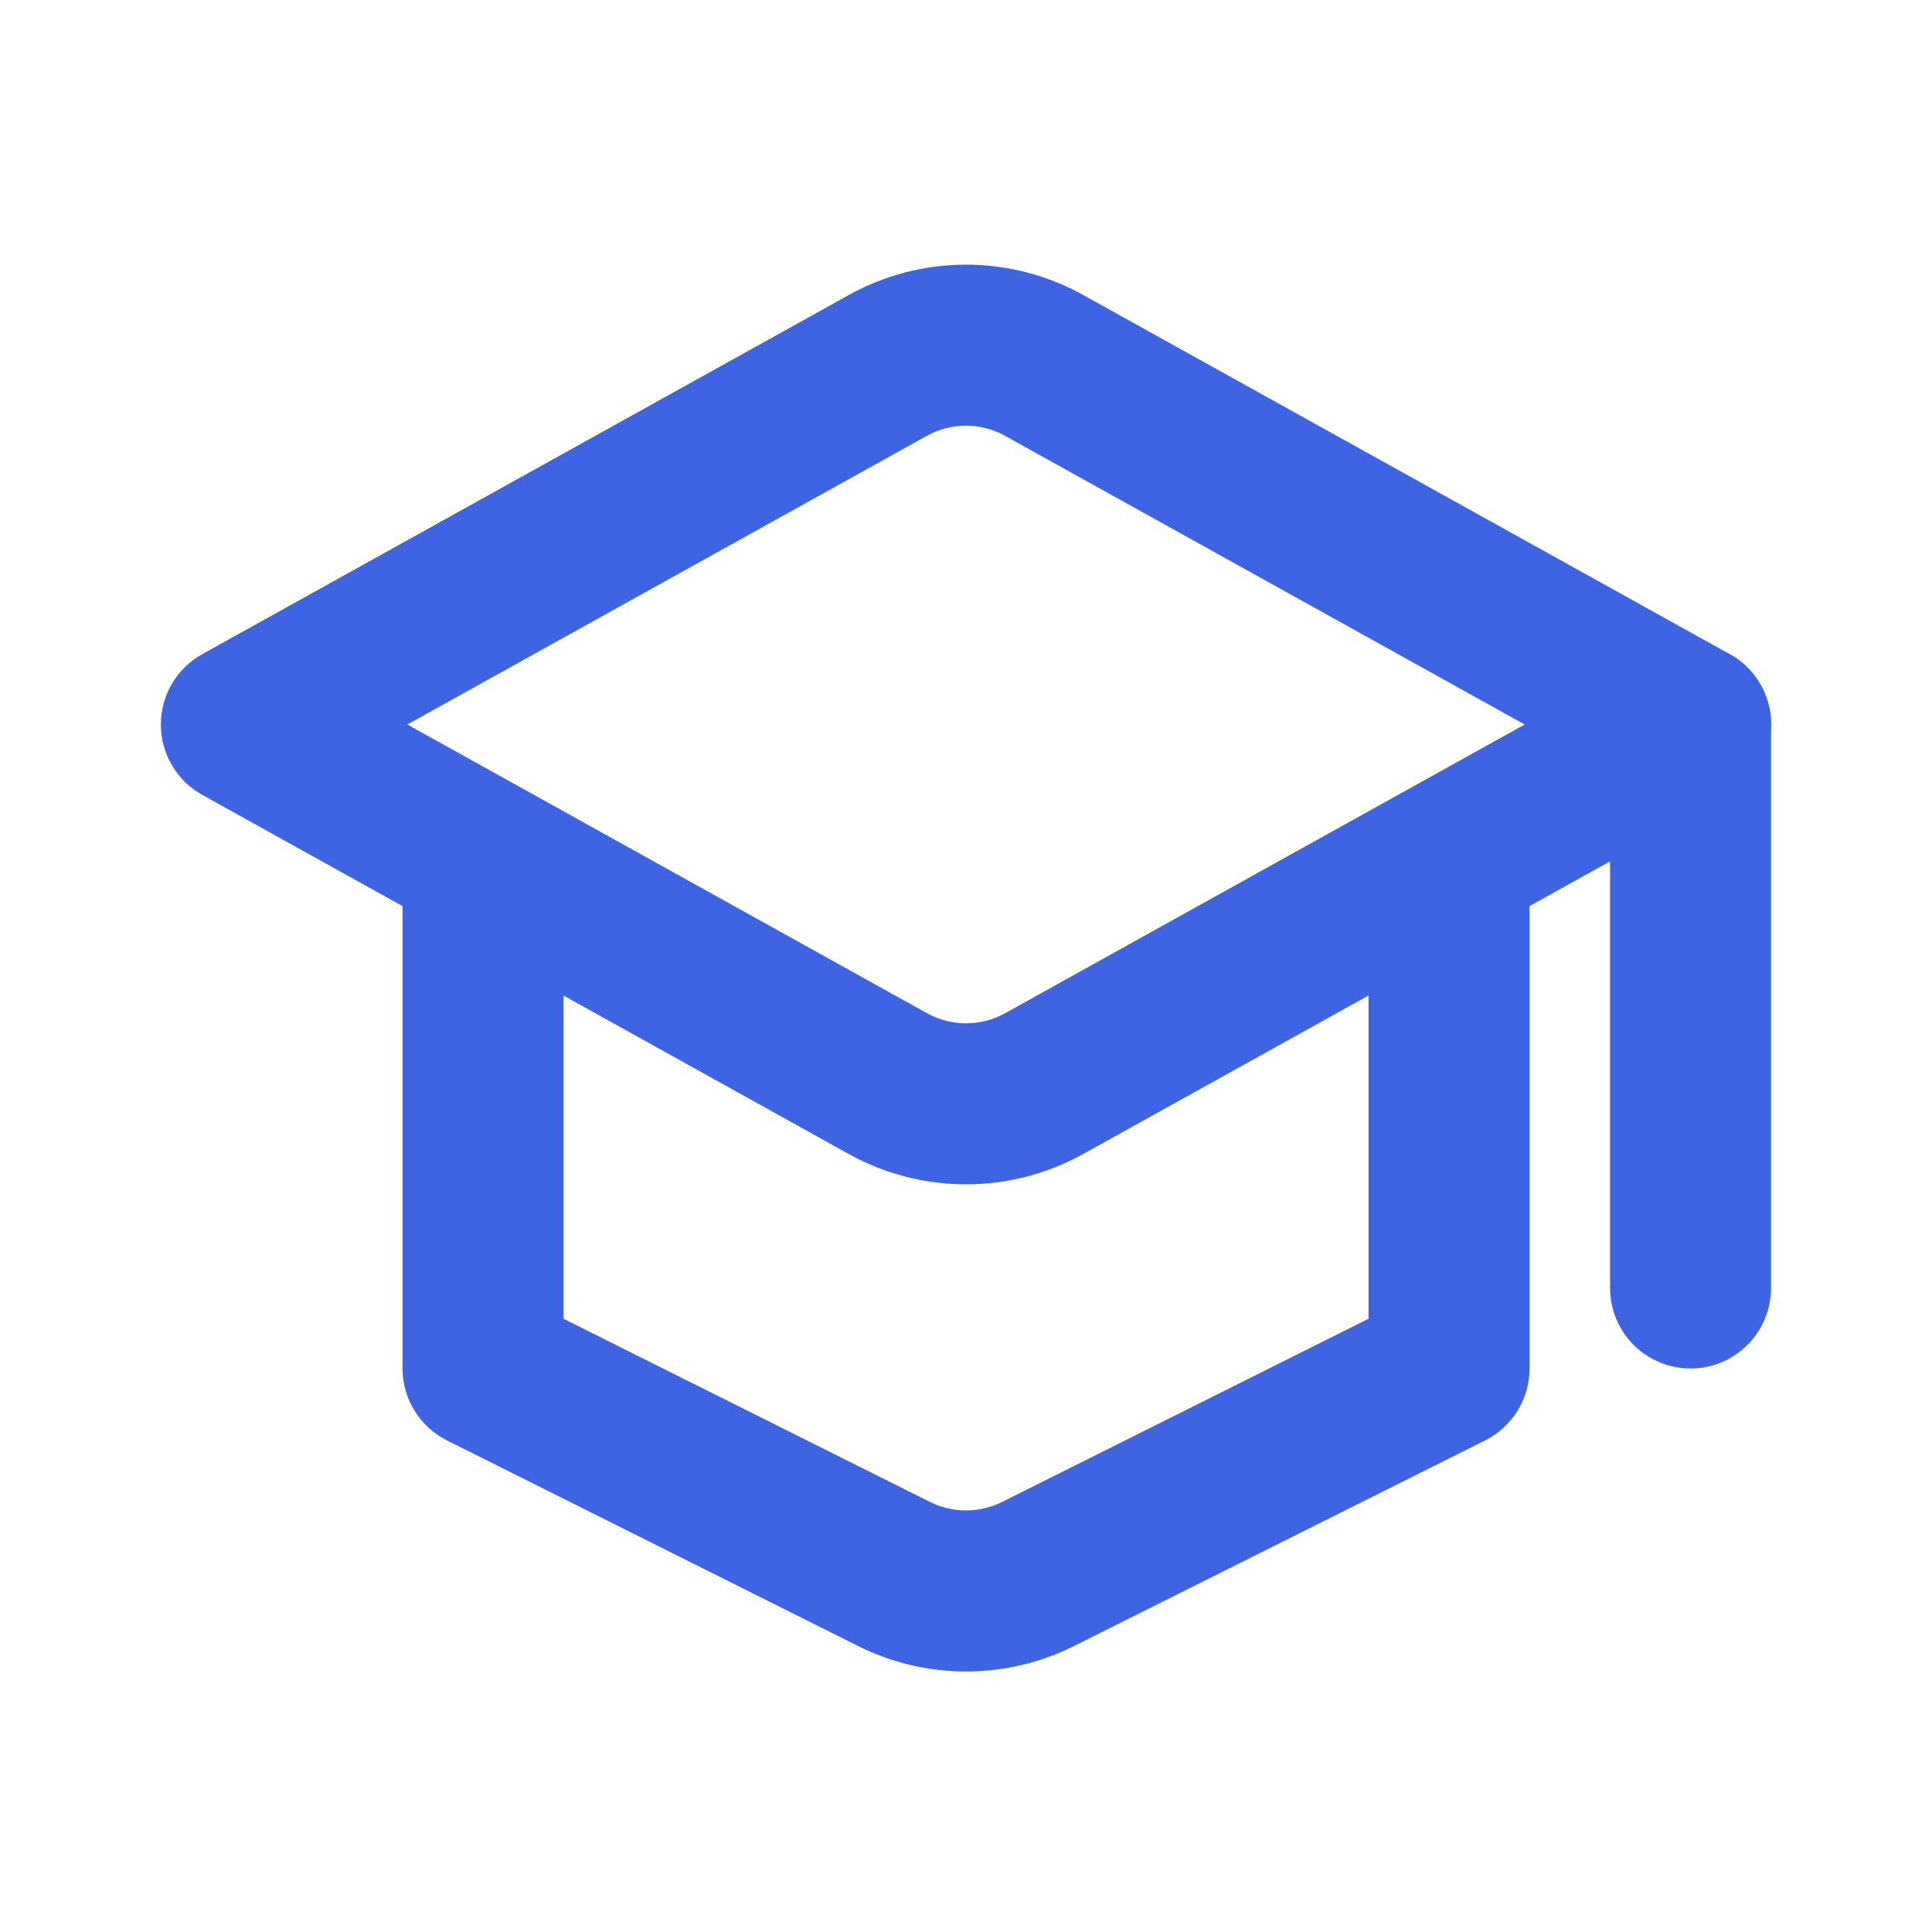
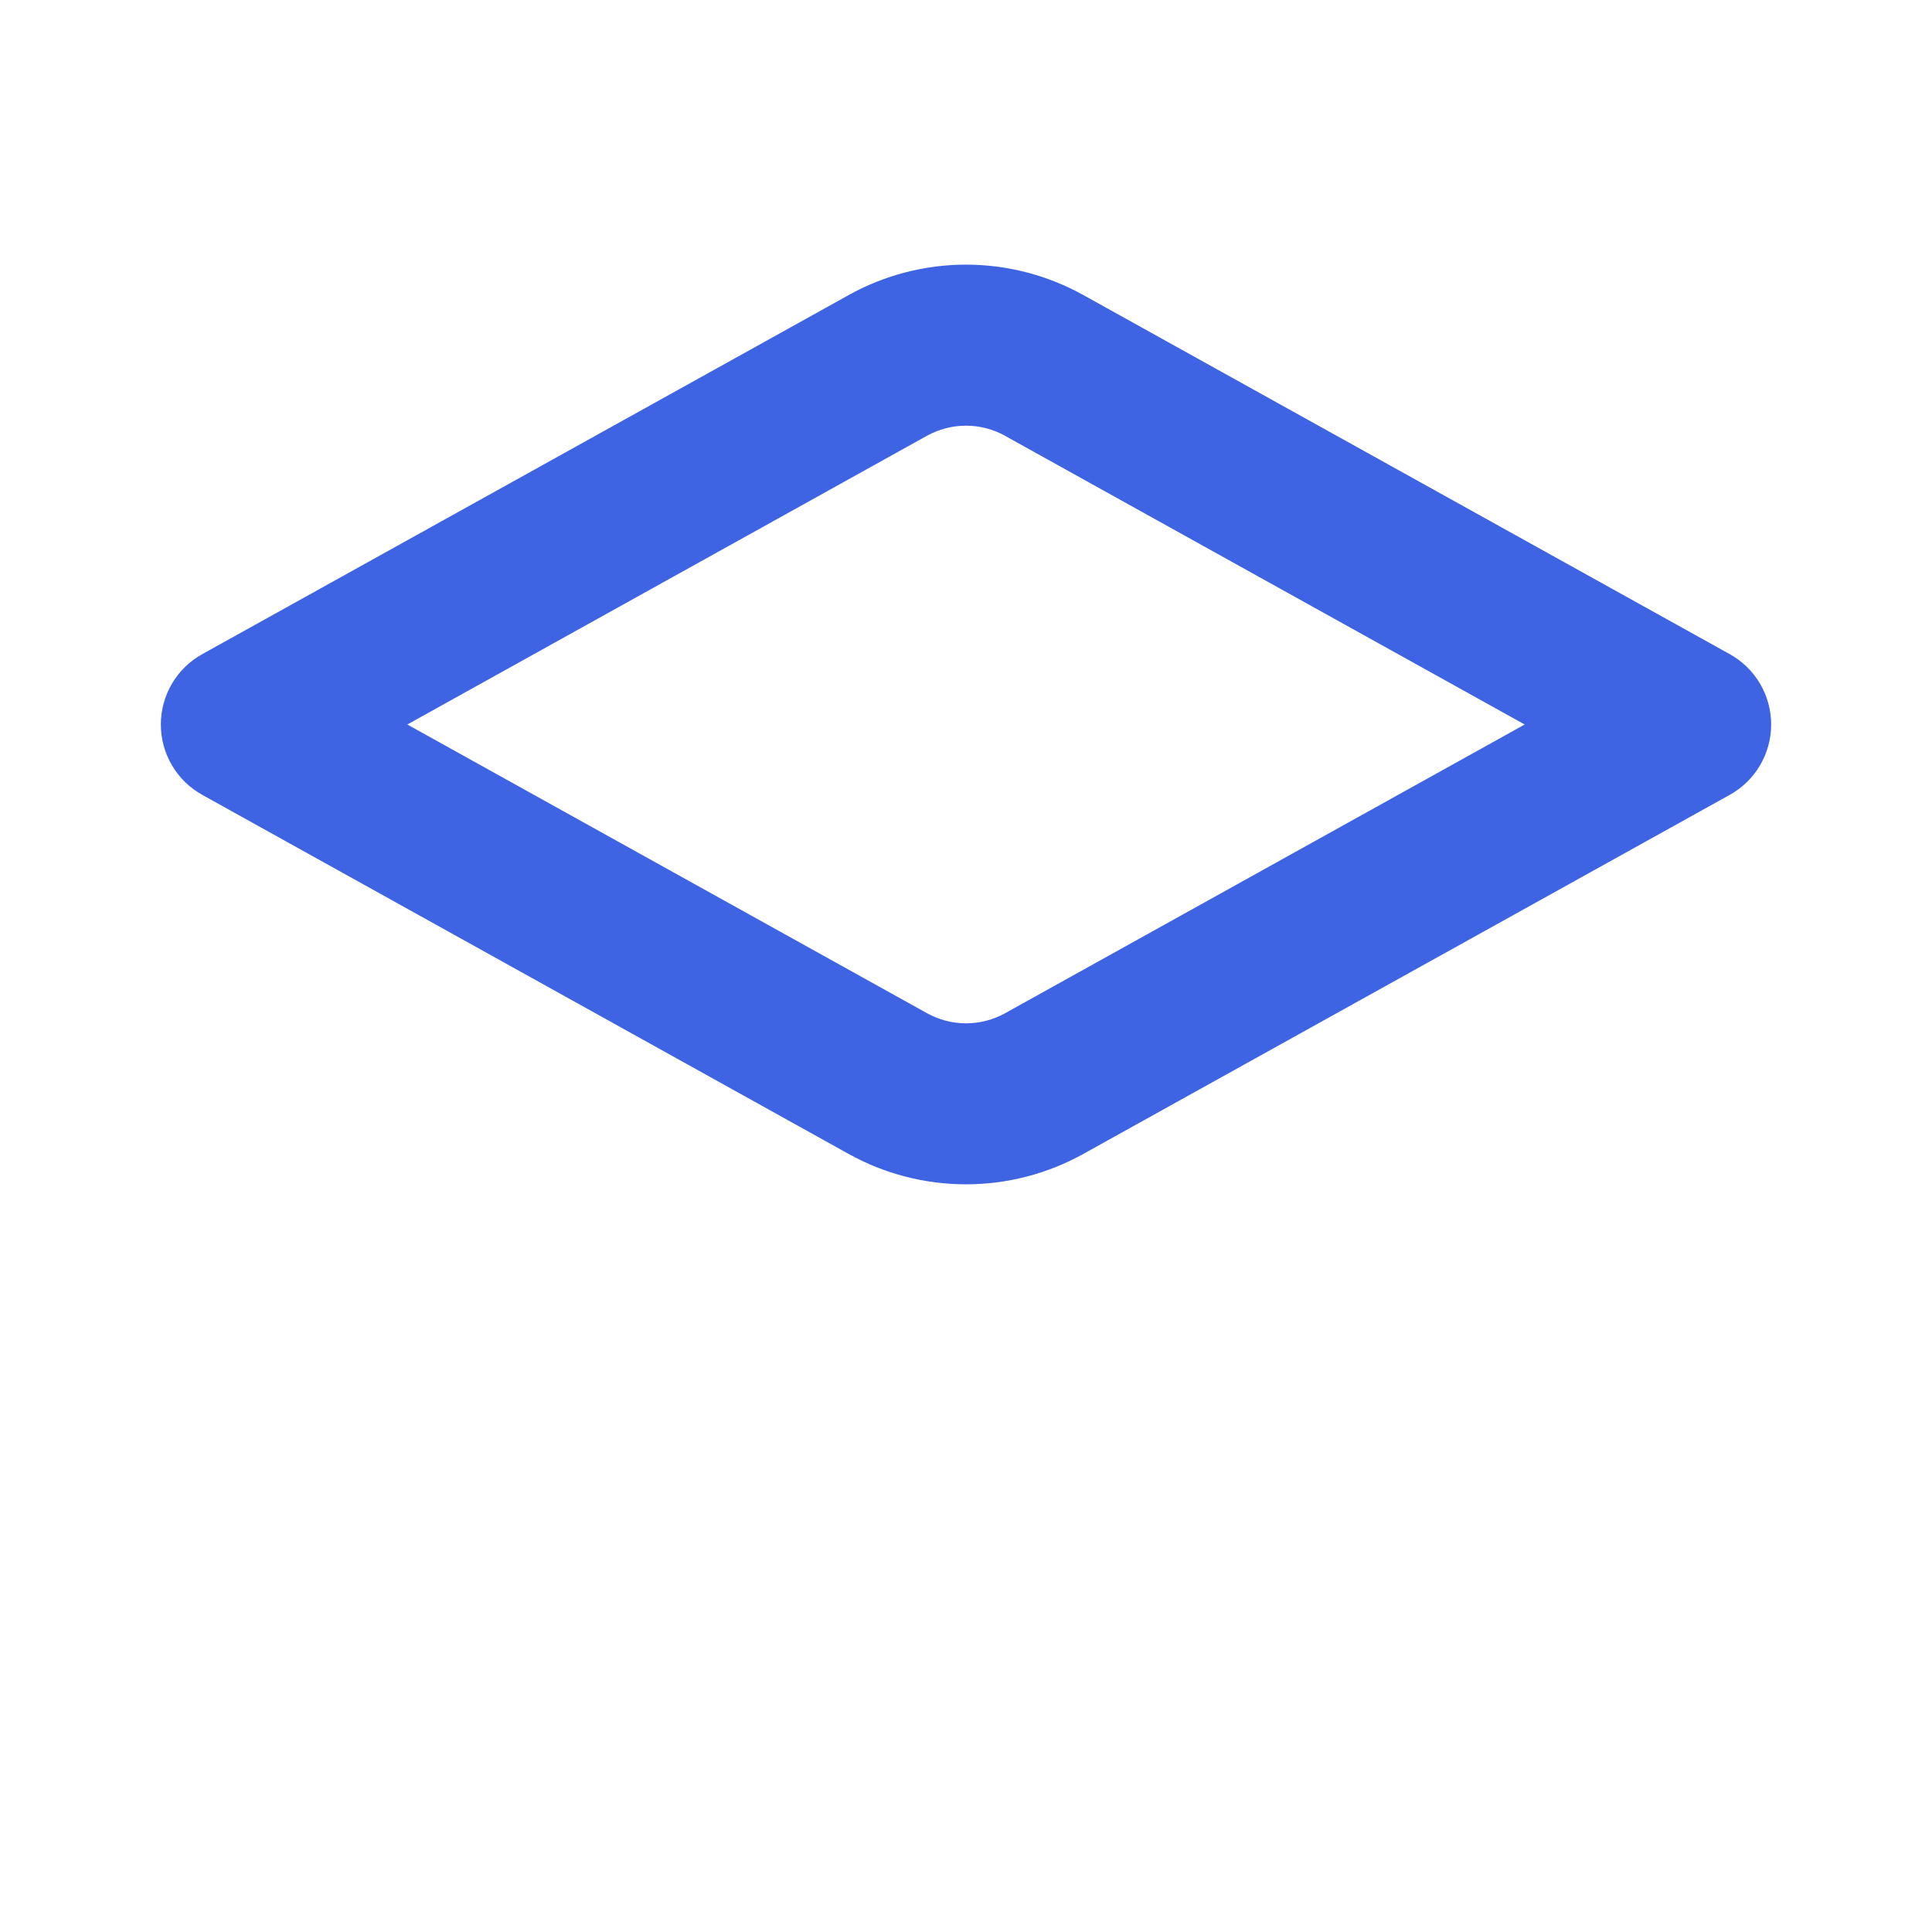
<svg xmlns="http://www.w3.org/2000/svg" width="40" height="40" viewBox="0 0 40 40" fill="none">
  <path d="M20.81 9.023C20.562 8.886 20.283 8.813 20 8.813C19.716 8.813 19.438 8.886 19.19 9.023L8.433 15L19.192 20.977C19.439 21.114 19.718 21.187 20.002 21.187C20.285 21.187 20.564 21.114 20.811 20.977L31.567 15L20.808 9.023H20.81ZM17.572 6.108C18.314 5.696 19.15 5.479 20 5.479C20.85 5.479 21.685 5.696 22.428 6.108L35.81 13.542C36.07 13.686 36.288 13.897 36.439 14.153C36.59 14.41 36.67 14.702 36.67 15C36.67 15.298 36.59 15.59 36.439 15.846C36.288 16.103 36.07 16.314 35.81 16.458L22.427 23.892C21.684 24.304 20.849 24.52 19.999 24.52C19.15 24.52 18.314 24.304 17.572 23.892L4.19 16.458C3.929 16.314 3.712 16.103 3.561 15.846C3.41 15.59 3.33 15.298 3.33 15C3.33 14.702 3.41 14.41 3.561 14.153C3.712 13.897 3.929 13.686 4.19 13.542L17.573 6.108H17.572Z" fill="#3E64E4" />
-   <path d="M35.001 13.333C35.443 13.333 35.867 13.509 36.179 13.821C36.492 14.134 36.667 14.558 36.667 15V26.667C36.667 27.109 36.492 27.532 36.179 27.845C35.867 28.158 35.443 28.333 35.001 28.333C34.559 28.333 34.135 28.158 33.822 27.845C33.51 27.532 33.334 27.109 33.334 26.667V15C33.334 14.558 33.51 14.134 33.822 13.821C34.135 13.509 34.559 13.333 35.001 13.333ZM10.001 16.667C10.443 16.667 10.867 16.842 11.179 17.155C11.492 17.467 11.667 17.891 11.667 18.333V27.303L19.256 31.097C19.487 31.212 19.742 31.272 20.001 31.272C20.259 31.272 20.514 31.212 20.746 31.097L28.334 27.303V18.333C28.334 17.891 28.51 17.467 28.822 17.155C29.135 16.842 29.559 16.667 30.001 16.667C30.443 16.667 30.867 16.842 31.179 17.155C31.492 17.467 31.667 17.891 31.667 18.333V28.333C31.667 28.643 31.581 28.946 31.418 29.209C31.255 29.472 31.023 29.685 30.746 29.823L22.237 34.078C21.543 34.426 20.777 34.606 20.001 34.606C19.224 34.606 18.458 34.426 17.764 34.078L9.256 29.823C8.979 29.685 8.746 29.472 8.583 29.209C8.42 28.946 8.334 28.643 8.334 28.333V18.333C8.334 17.891 8.51 17.467 8.822 17.155C9.135 16.842 9.559 16.667 10.001 16.667Z" fill="#3E64E4" />
</svg>